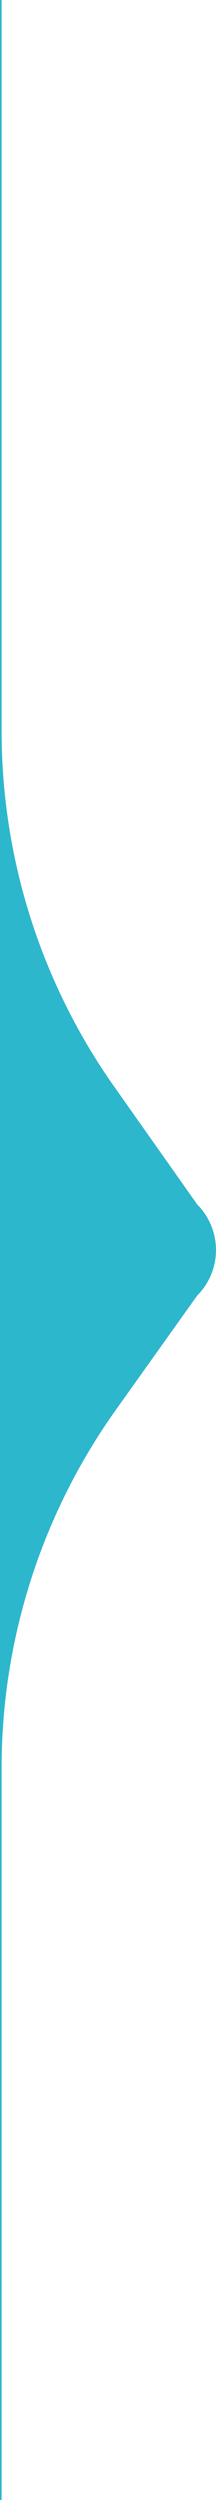
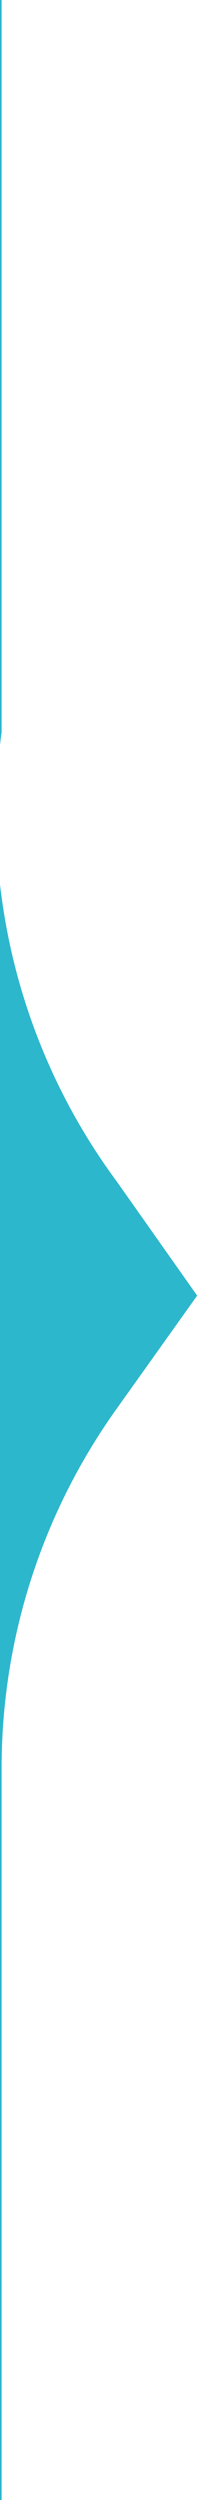
<svg xmlns="http://www.w3.org/2000/svg" viewBox="0 0 13.41 154.81">
  <defs>
    <style>.cls-1{fill:#2cb7cc;}</style>
  </defs>
  <g id="Layer_2" data-name="Layer 2">
    <g id="Layer_1-2" data-name="Layer 1">
-       <path class="cls-1" d="M7.19,87.31l5.05-7.08a4,4,0,0,0,0-5.65l-5-7.08A38.18,38.18,0,0,1,.1,45.34V0H0V154.81H.1V109.47A38.18,38.18,0,0,1,7.19,87.31Z" />
+       <path class="cls-1" d="M7.19,87.31l5.05-7.08l-5-7.08A38.18,38.18,0,0,1,.1,45.34V0H0V154.81H.1V109.47A38.18,38.18,0,0,1,7.19,87.31Z" />
    </g>
  </g>
</svg>